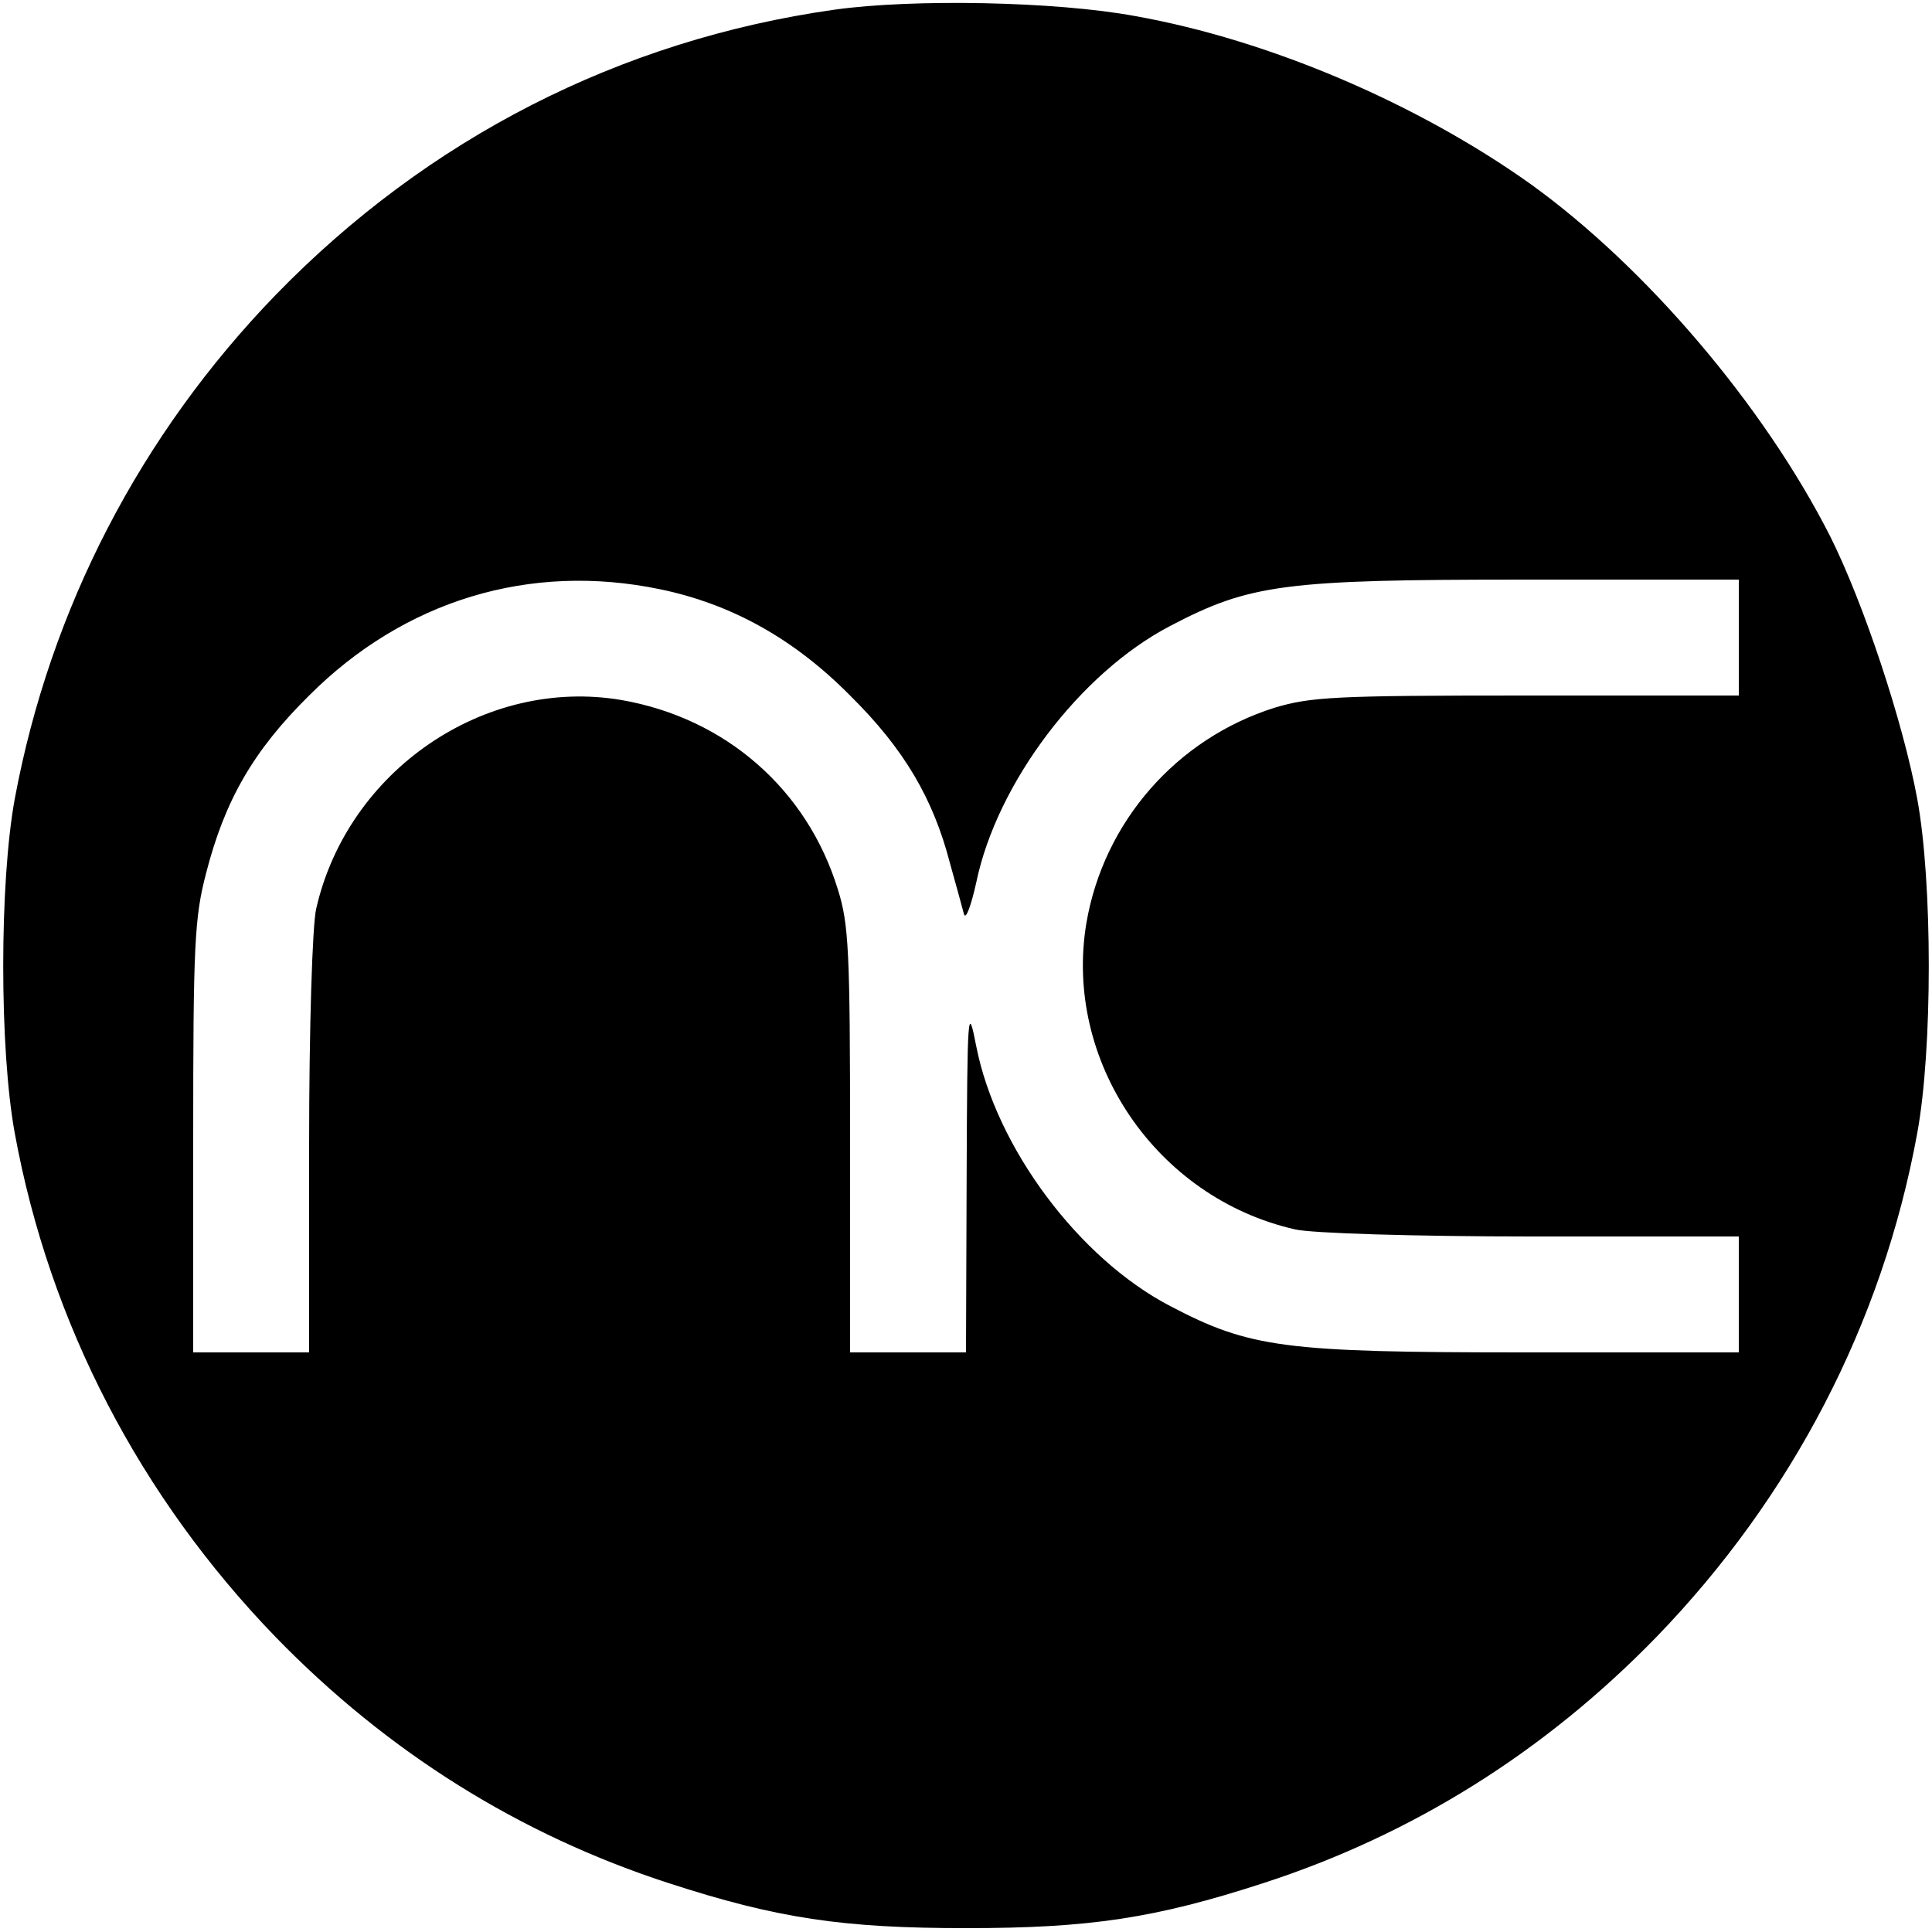
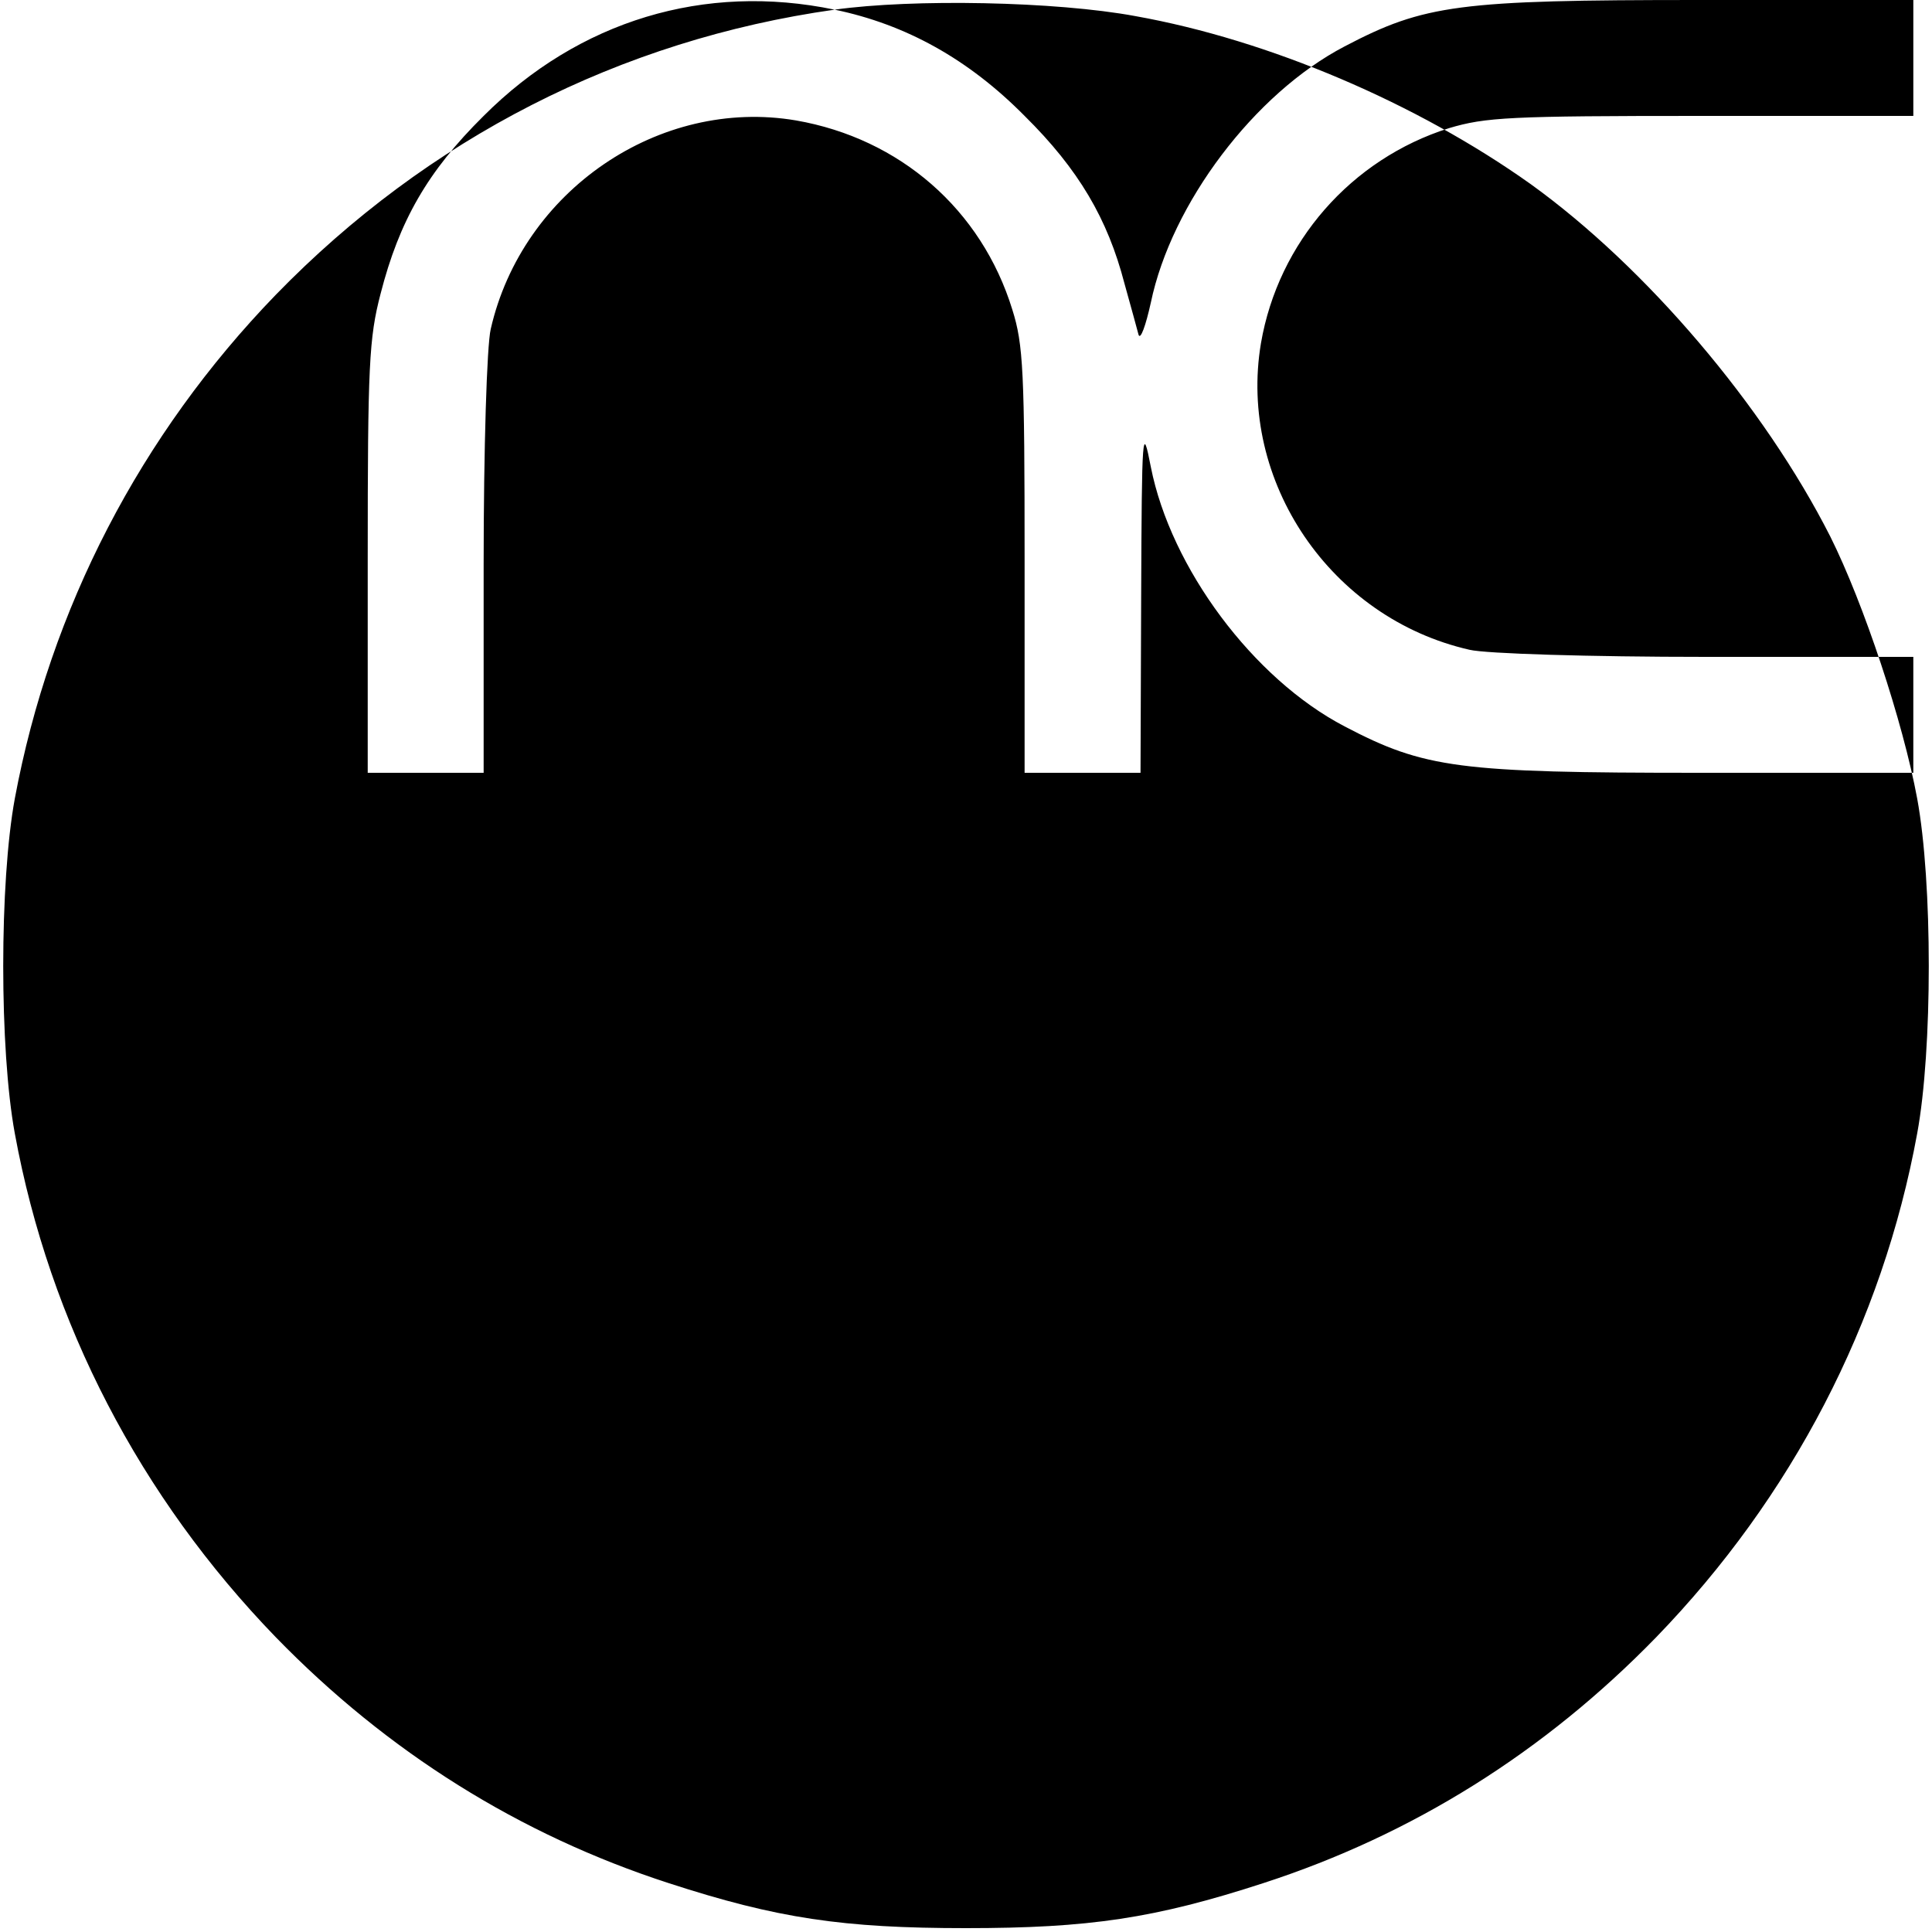
<svg xmlns="http://www.w3.org/2000/svg" width="400" height="400" preserveAspectRatio="xMidYMid meet" version="1.0" viewBox="0 0 300 300">
  <g fill="#000" stroke="none">
-     <path d="M1296 2985 c-333 -47 -632 -200 -868 -443 -210 -217 -350 -487 -405 -782 -24 -130 -24 -390 0 -520 54 -295 195 -565 405 -782 174 -179 379 -307 610 -382 169 -55 271 -70 462 -70 191 0 293 15 462 70 231 75 436 203 610 382 210 217 351 487 405 782 24 130 24 390 0 520 -22 119 -83 303 -135 407 -103 203 -286 418 -465 547 -177 126 -407 224 -614 261 -124 23 -346 27 -467 10z m-271 -900 c111 -23 208 -77 295 -165 84 -83 129 -160 155 -260 10 -36 20 -72 22 -80 3 -8 11 14 19 50 32 154 161 325 301 398 124 65 177 72 550 72 l333 0 0 -90 0 -90 -329 0 c-298 0 -335 -2 -392 -19 -152 -48 -265 -177 -292 -334 -36 -214 108 -427 324 -476 25 -6 186 -11 367 -11 l322 0 0 -90 0 -90 -333 0 c-373 0 -426 7 -550 72 -142 74 -270 246 -301 403 -13 67 -14 58 -15 -202 l-1 -273 -90 0 -90 0 0 329 c0 295 -2 336 -19 390 -48 156 -175 266 -336 294 -212 36 -425 -109 -474 -324 -6 -25 -11 -186 -11 -366 l0 -323 -90 0 -90 0 0 333 c0 300 2 342 20 411 29 113 73 190 160 276 148 148 343 207 545 165z" transform="translate(0,300) scale(0.1,-0.1)" />
+     <path d="M1296 2985 c-333 -47 -632 -200 -868 -443 -210 -217 -350 -487 -405 -782 -24 -130 -24 -390 0 -520 54 -295 195 -565 405 -782 174 -179 379 -307 610 -382 169 -55 271 -70 462 -70 191 0 293 15 462 70 231 75 436 203 610 382 210 217 351 487 405 782 24 130 24 390 0 520 -22 119 -83 303 -135 407 -103 203 -286 418 -465 547 -177 126 -407 224 -614 261 -124 23 -346 27 -467 10z c111 -23 208 -77 295 -165 84 -83 129 -160 155 -260 10 -36 20 -72 22 -80 3 -8 11 14 19 50 32 154 161 325 301 398 124 65 177 72 550 72 l333 0 0 -90 0 -90 -329 0 c-298 0 -335 -2 -392 -19 -152 -48 -265 -177 -292 -334 -36 -214 108 -427 324 -476 25 -6 186 -11 367 -11 l322 0 0 -90 0 -90 -333 0 c-373 0 -426 7 -550 72 -142 74 -270 246 -301 403 -13 67 -14 58 -15 -202 l-1 -273 -90 0 -90 0 0 329 c0 295 -2 336 -19 390 -48 156 -175 266 -336 294 -212 36 -425 -109 -474 -324 -6 -25 -11 -186 -11 -366 l0 -323 -90 0 -90 0 0 333 c0 300 2 342 20 411 29 113 73 190 160 276 148 148 343 207 545 165z" transform="translate(0,300) scale(0.1,-0.1)" />
  </g>
</svg>